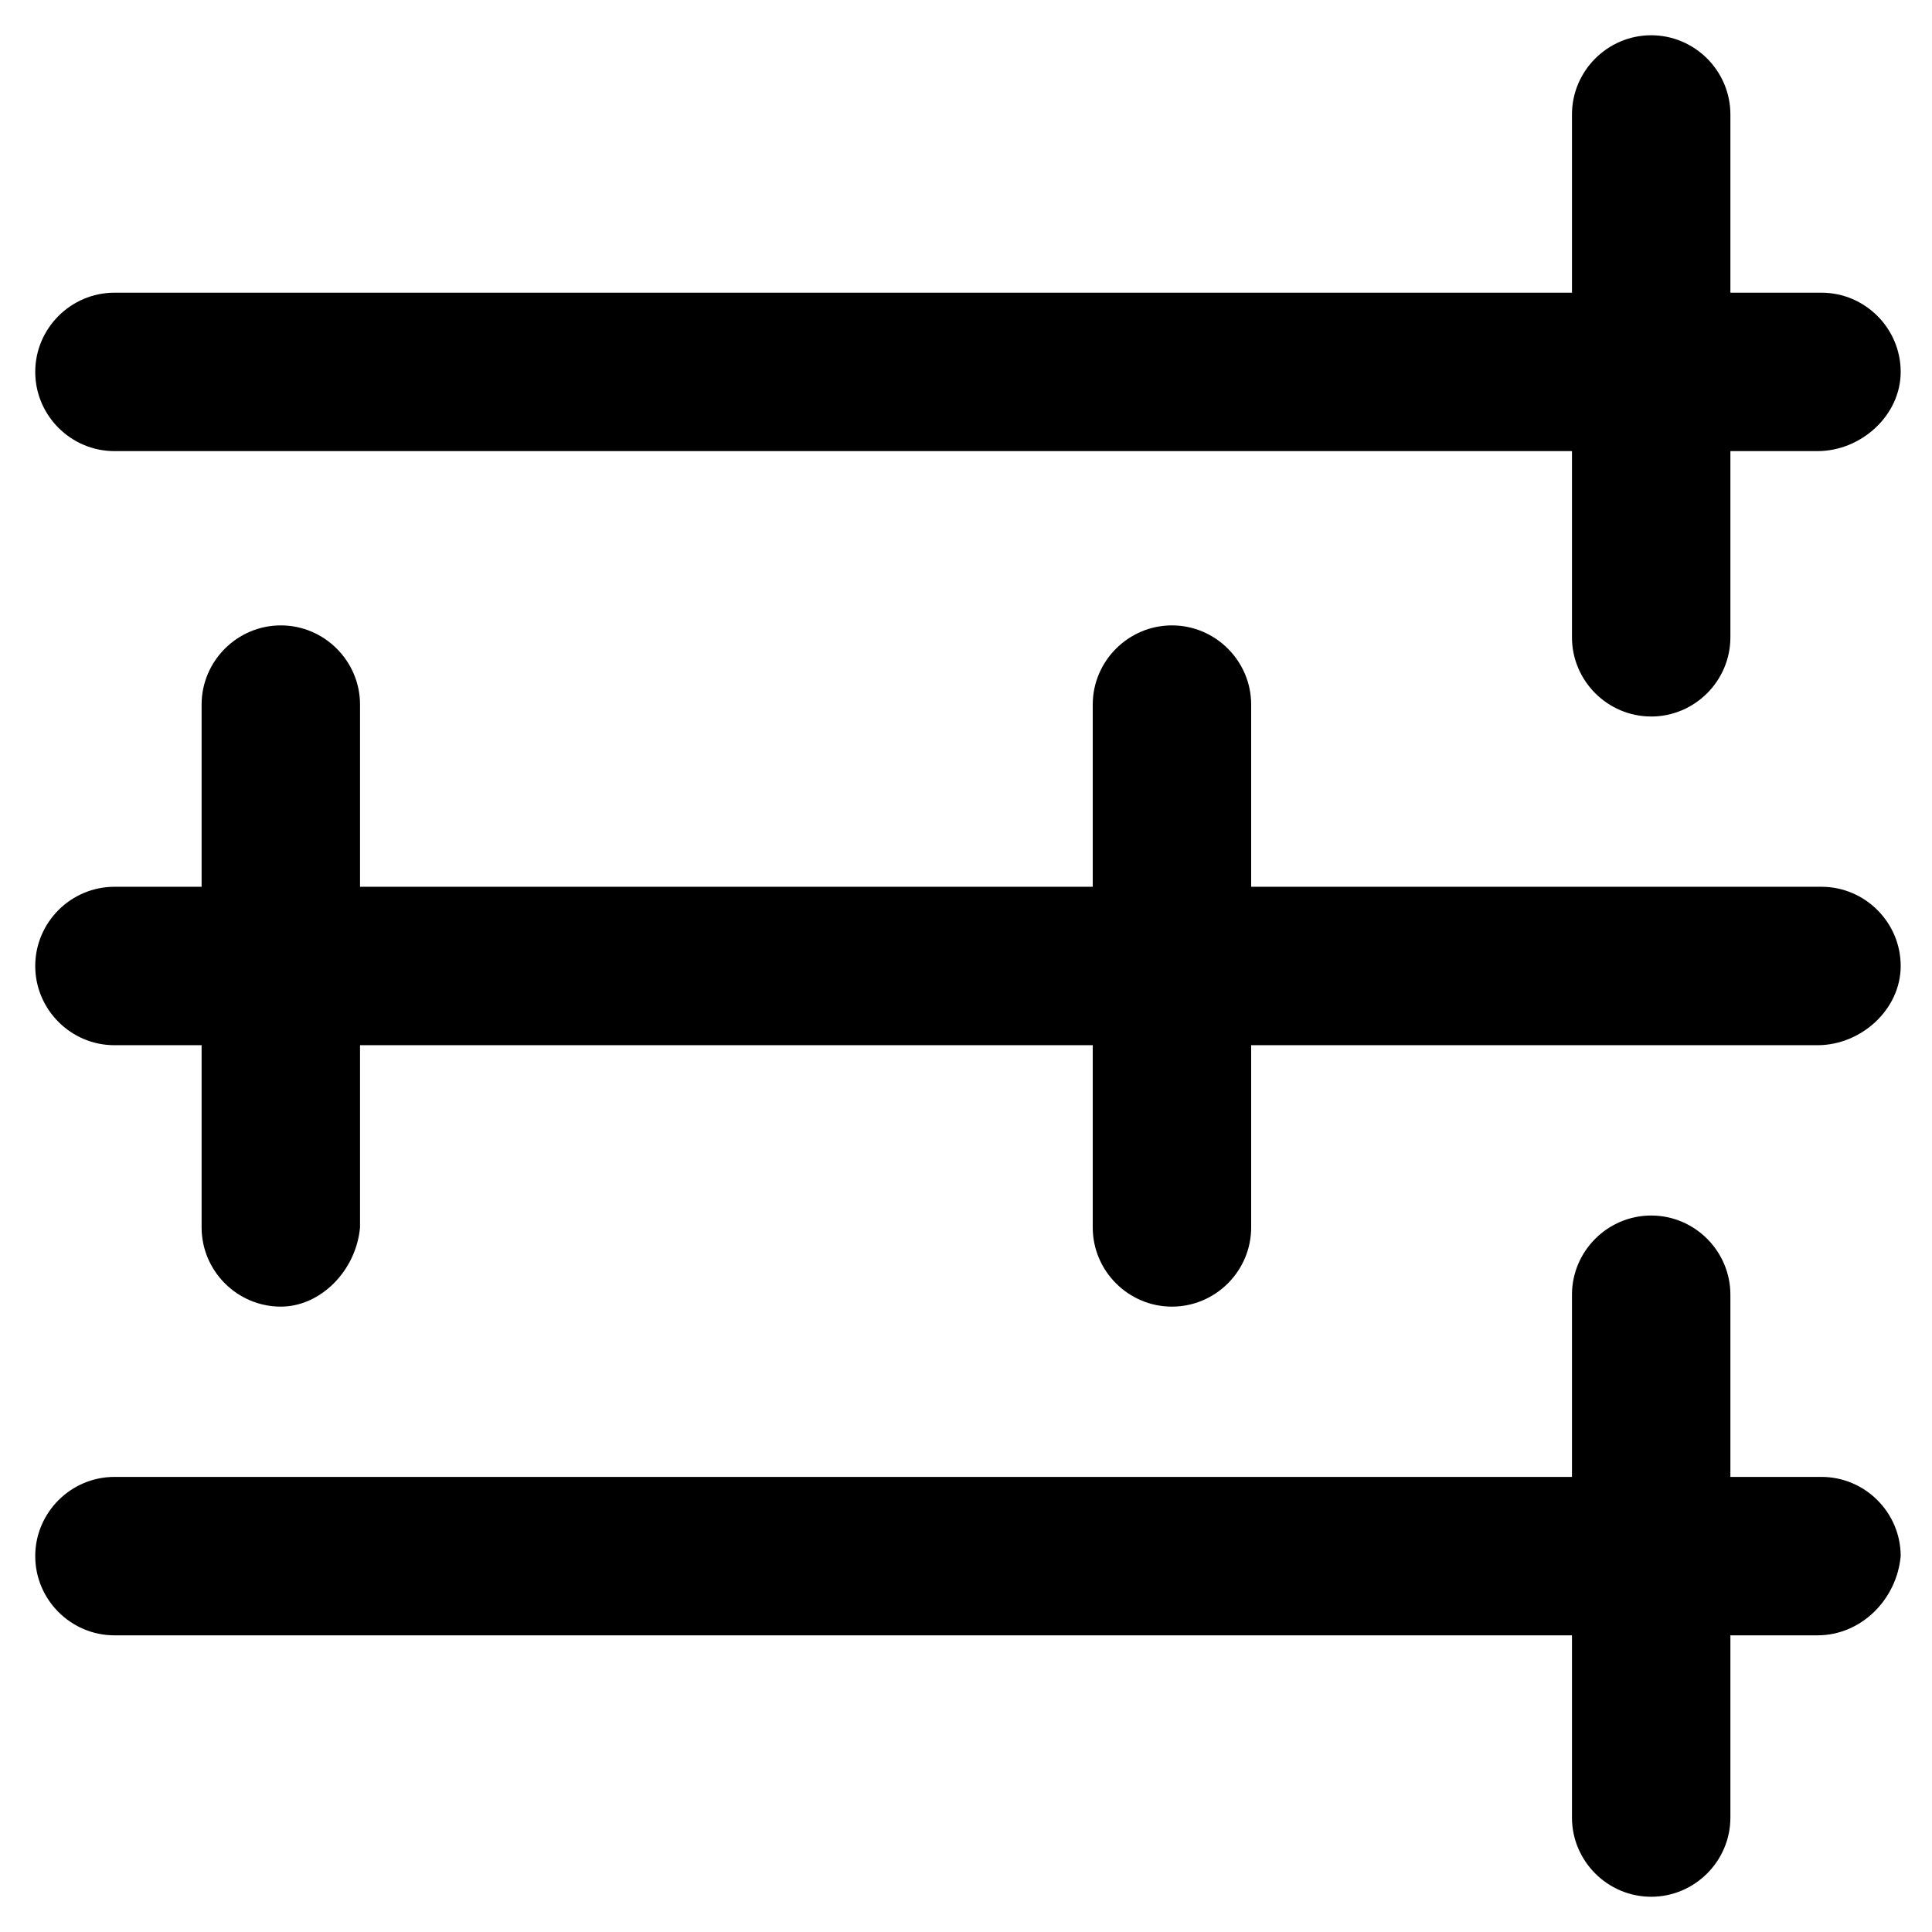
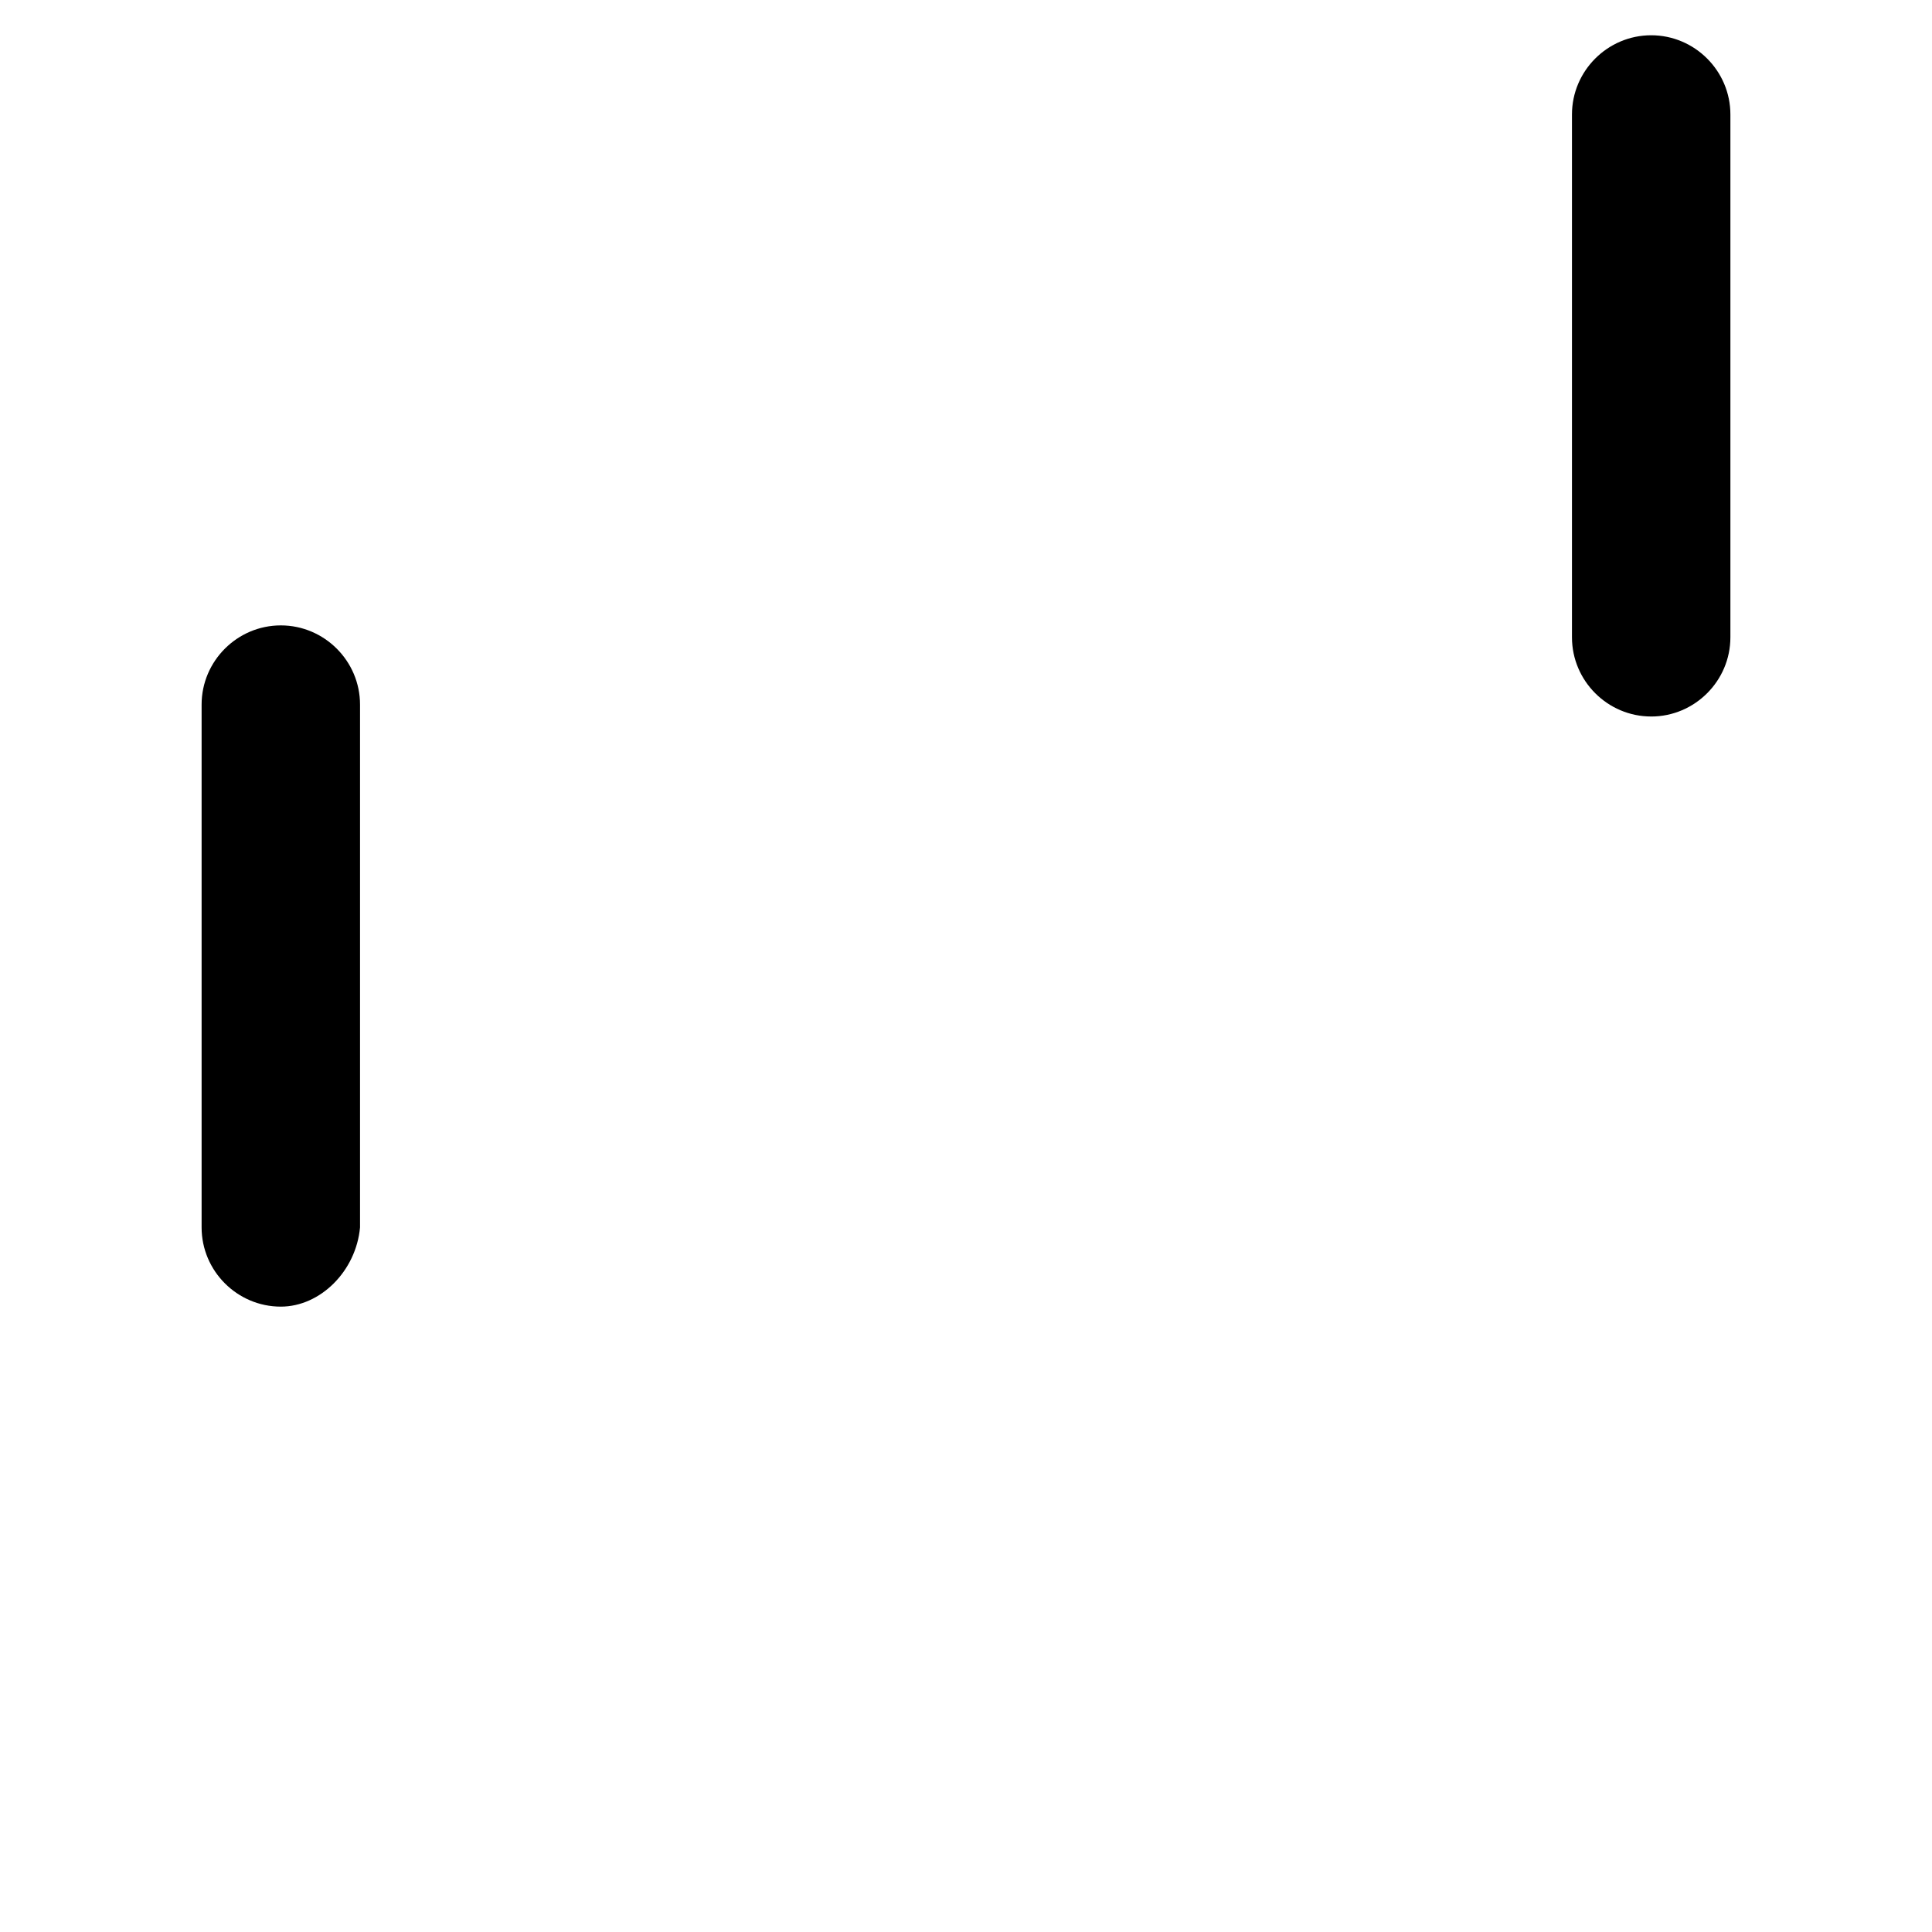
<svg xmlns="http://www.w3.org/2000/svg" fill="#000000" width="800px" height="800px" version="1.1" viewBox="144 144 512 512">
  <g>
-     <path d="m625.66 263.55h-451.33c-11.547 0-20.992-9.445-20.992-20.992s9.445-20.992 20.992-20.992h452.38c11.547 0 20.992 9.445 20.992 20.992-0.004 11.547-10.5 20.992-22.043 20.992z" />
    <path d="m581.58 333.88c-11.547 0-20.992-9.445-20.992-20.992v-138.55c0-11.547 9.445-20.992 20.992-20.992s20.992 9.445 20.992 20.992v138.55c0 11.547-9.445 20.996-20.992 20.996z" />
-     <path d="m625.66 420.99h-451.33c-11.547 0-20.992-9.445-20.992-20.992s9.445-20.992 20.992-20.992h452.38c11.547 0 20.992 9.445 20.992 20.992-0.004 11.543-10.5 20.992-22.043 20.992z" />
    <path d="m218.42 490.27c-11.547 0-20.992-9.445-20.992-20.992v-138.55c0-11.547 9.445-20.992 20.992-20.992s20.992 9.445 20.992 20.992v138.55c-1.051 11.543-10.496 20.992-20.992 20.992z" />
-     <path d="m454.58 490.27c-11.547 0-20.992-9.445-20.992-20.992v-138.55c0-11.547 9.445-20.992 20.992-20.992s20.992 9.445 20.992 20.992v138.55c0 11.543-9.445 20.992-20.992 20.992z" />
-     <path d="m625.66 577.38h-451.33c-11.547 0-20.992-9.445-20.992-20.992s9.445-20.992 20.992-20.992h452.38c11.547 0 20.992 9.445 20.992 20.992-1.051 11.543-10.5 20.992-22.043 20.992z" />
-     <path d="m581.58 646.66c-11.547 0-20.992-9.445-20.992-20.992v-138.55c0-11.547 9.445-20.992 20.992-20.992s20.992 9.445 20.992 20.992v138.55c0 11.543-9.445 20.992-20.992 20.992z" />
  </g>
</svg>